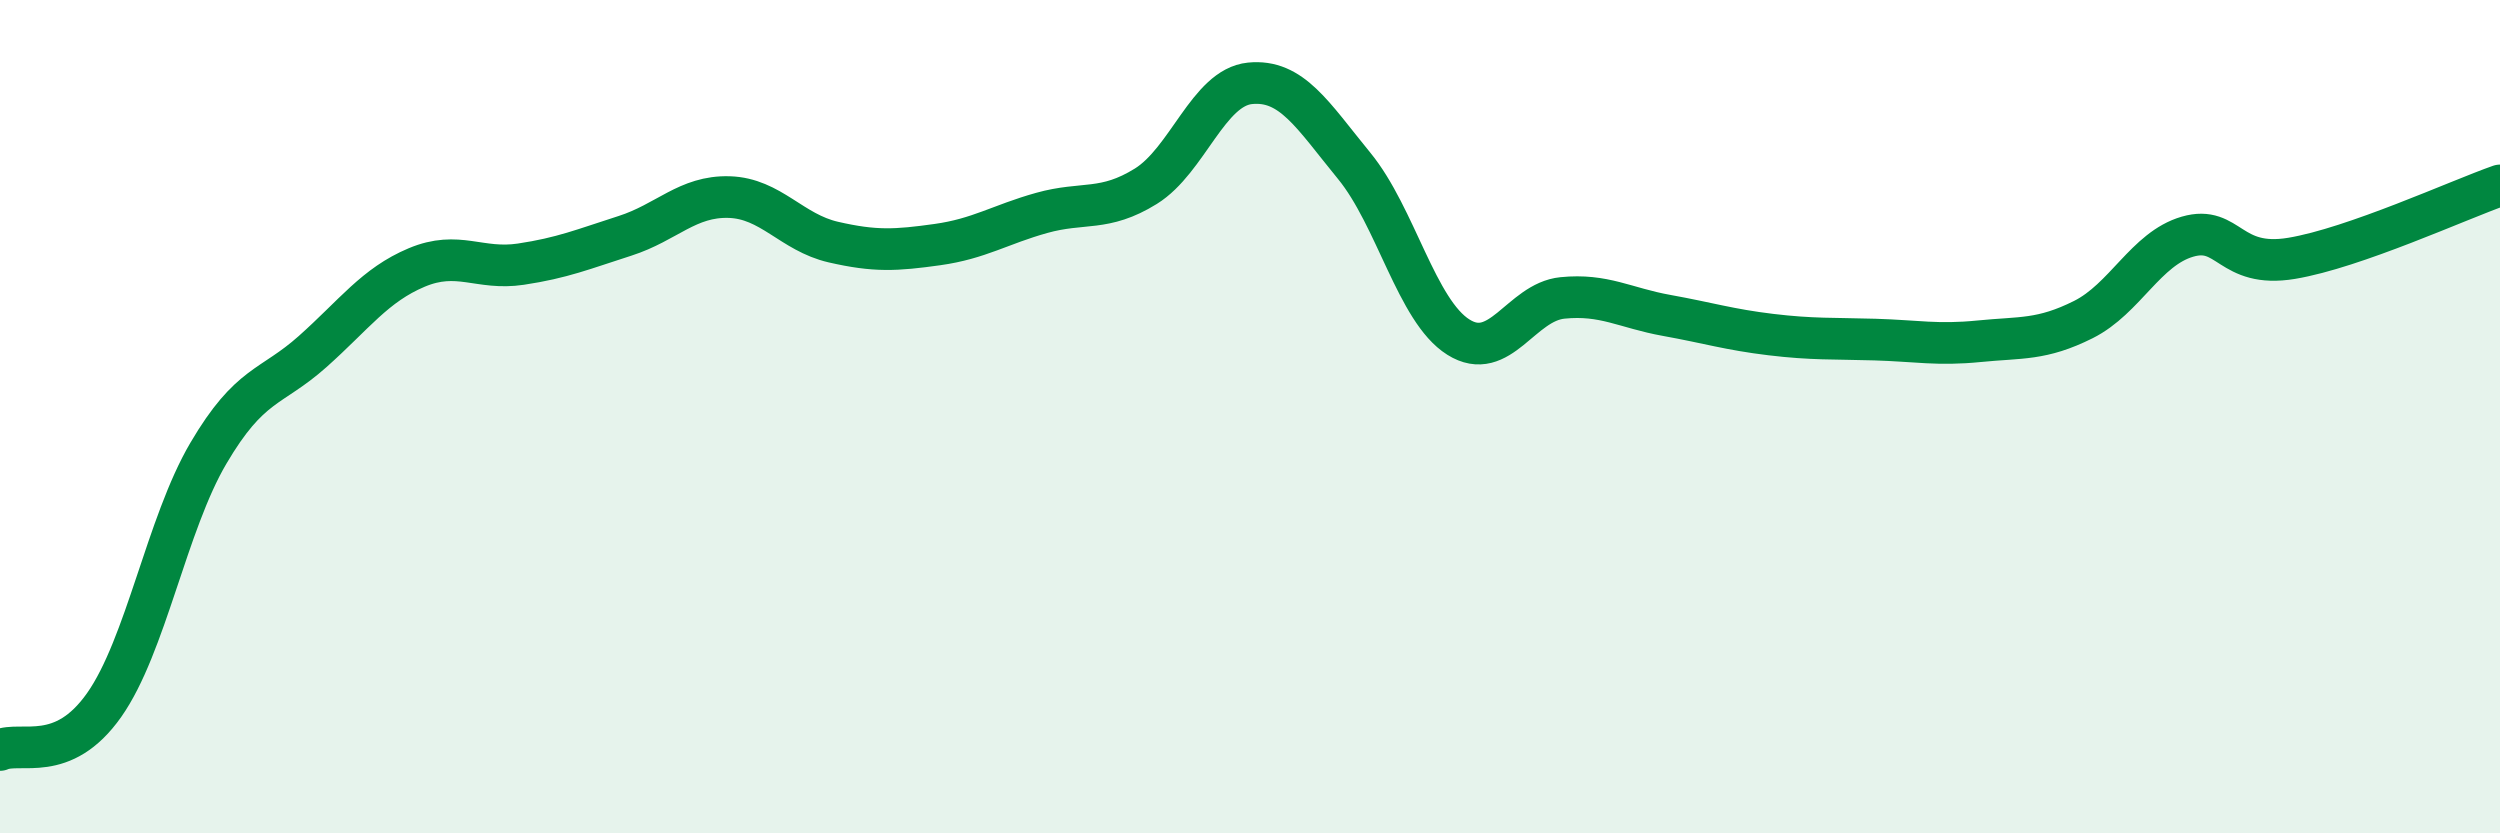
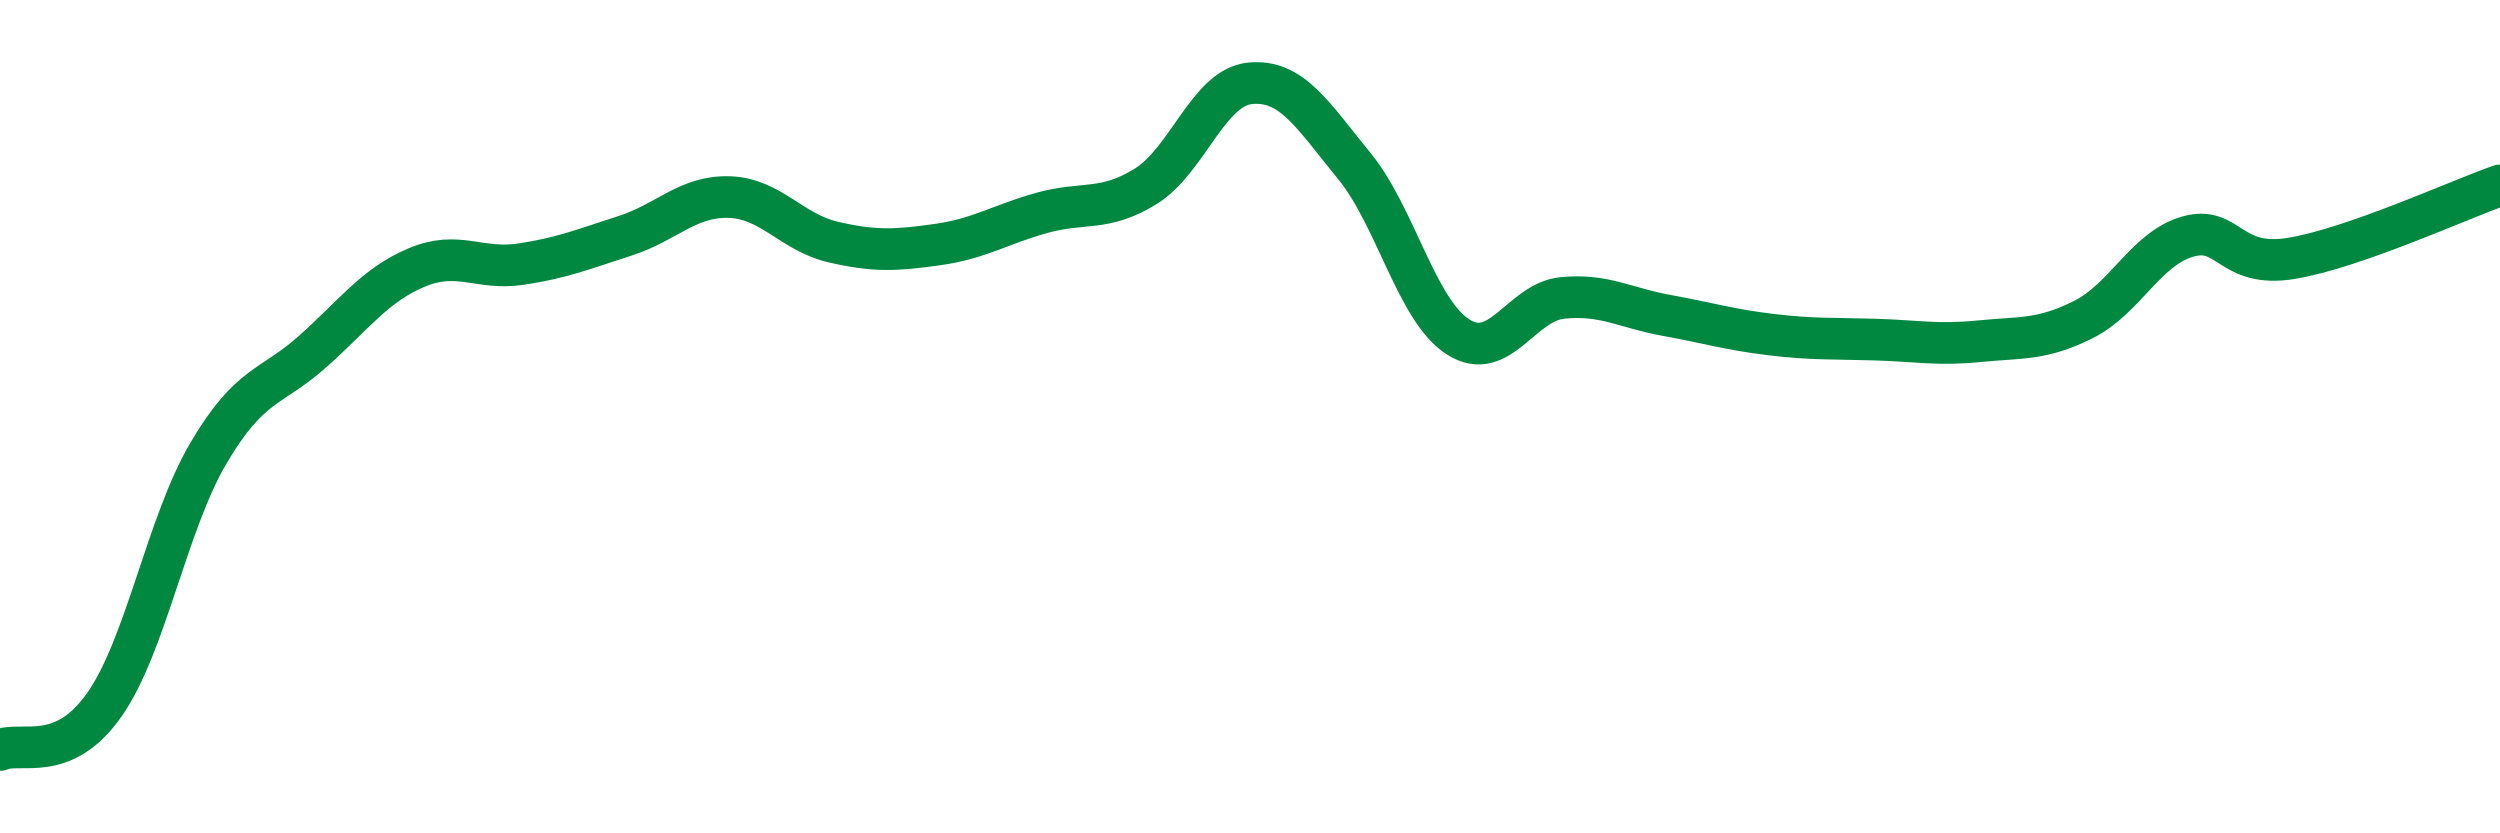
<svg xmlns="http://www.w3.org/2000/svg" width="60" height="20" viewBox="0 0 60 20">
-   <path d="M 0,18 C 0.5,17.78 1.5,18.34 2.5,16.92 C 3.5,15.5 4,12.58 5,10.88 C 6,9.18 6.5,9.33 7.5,8.44 C 8.5,7.55 9,6.84 10,6.42 C 11,6 11.5,6.49 12.5,6.34 C 13.5,6.19 14,5.98 15,5.66 C 16,5.34 16.5,4.7 17.5,4.73 C 18.5,4.76 19,5.58 20,5.81 C 21,6.04 21.5,6.01 22.5,5.87 C 23.5,5.73 24,5.39 25,5.11 C 26,4.83 26.5,5.09 27.5,4.47 C 28.5,3.85 29,2.1 30,2 C 31,1.9 31.5,2.76 32.5,3.98 C 33.5,5.2 34,7.46 35,8.09 C 36,8.72 36.5,7.25 37.5,7.15 C 38.5,7.05 39,7.39 40,7.57 C 41,7.75 41.5,7.91 42.5,8.03 C 43.5,8.15 44,8.12 45,8.15 C 46,8.18 46.5,8.29 47.5,8.19 C 48.5,8.09 49,8.17 50,7.67 C 51,7.17 51.5,5.97 52.5,5.68 C 53.5,5.39 53.5,6.45 55,6.2 C 56.5,5.95 59,4.8 60,4.45L60 20L0 20Z" fill="#008740" opacity="0.1" stroke-linecap="round" stroke-linejoin="round" />
  <path d="M 0,18 C 0.5,17.78 1.5,18.34 2.5,16.92 C 3.5,15.5 4,12.58 5,10.88 C 6,9.18 6.5,9.33 7.5,8.44 C 8.5,7.55 9,6.84 10,6.42 C 11,6 11.5,6.49 12.5,6.34 C 13.5,6.19 14,5.98 15,5.66 C 16,5.34 16.5,4.7 17.5,4.73 C 18.5,4.76 19,5.58 20,5.81 C 21,6.04 21.5,6.01 22.5,5.87 C 23.5,5.73 24,5.39 25,5.11 C 26,4.83 26.5,5.09 27.5,4.47 C 28.5,3.85 29,2.1 30,2 C 31,1.9 31.5,2.76 32.5,3.98 C 33.5,5.2 34,7.46 35,8.09 C 36,8.72 36.5,7.25 37.5,7.15 C 38.5,7.05 39,7.39 40,7.57 C 41,7.75 41.5,7.91 42.5,8.03 C 43.5,8.15 44,8.12 45,8.15 C 46,8.18 46.5,8.29 47.5,8.19 C 48.5,8.09 49,8.17 50,7.67 C 51,7.17 51.5,5.97 52.5,5.68 C 53.5,5.39 53.5,6.45 55,6.2 C 56.5,5.95 59,4.8 60,4.45" stroke="#008740" stroke-width="1" fill="none" stroke-linecap="round" stroke-linejoin="round" />
</svg>